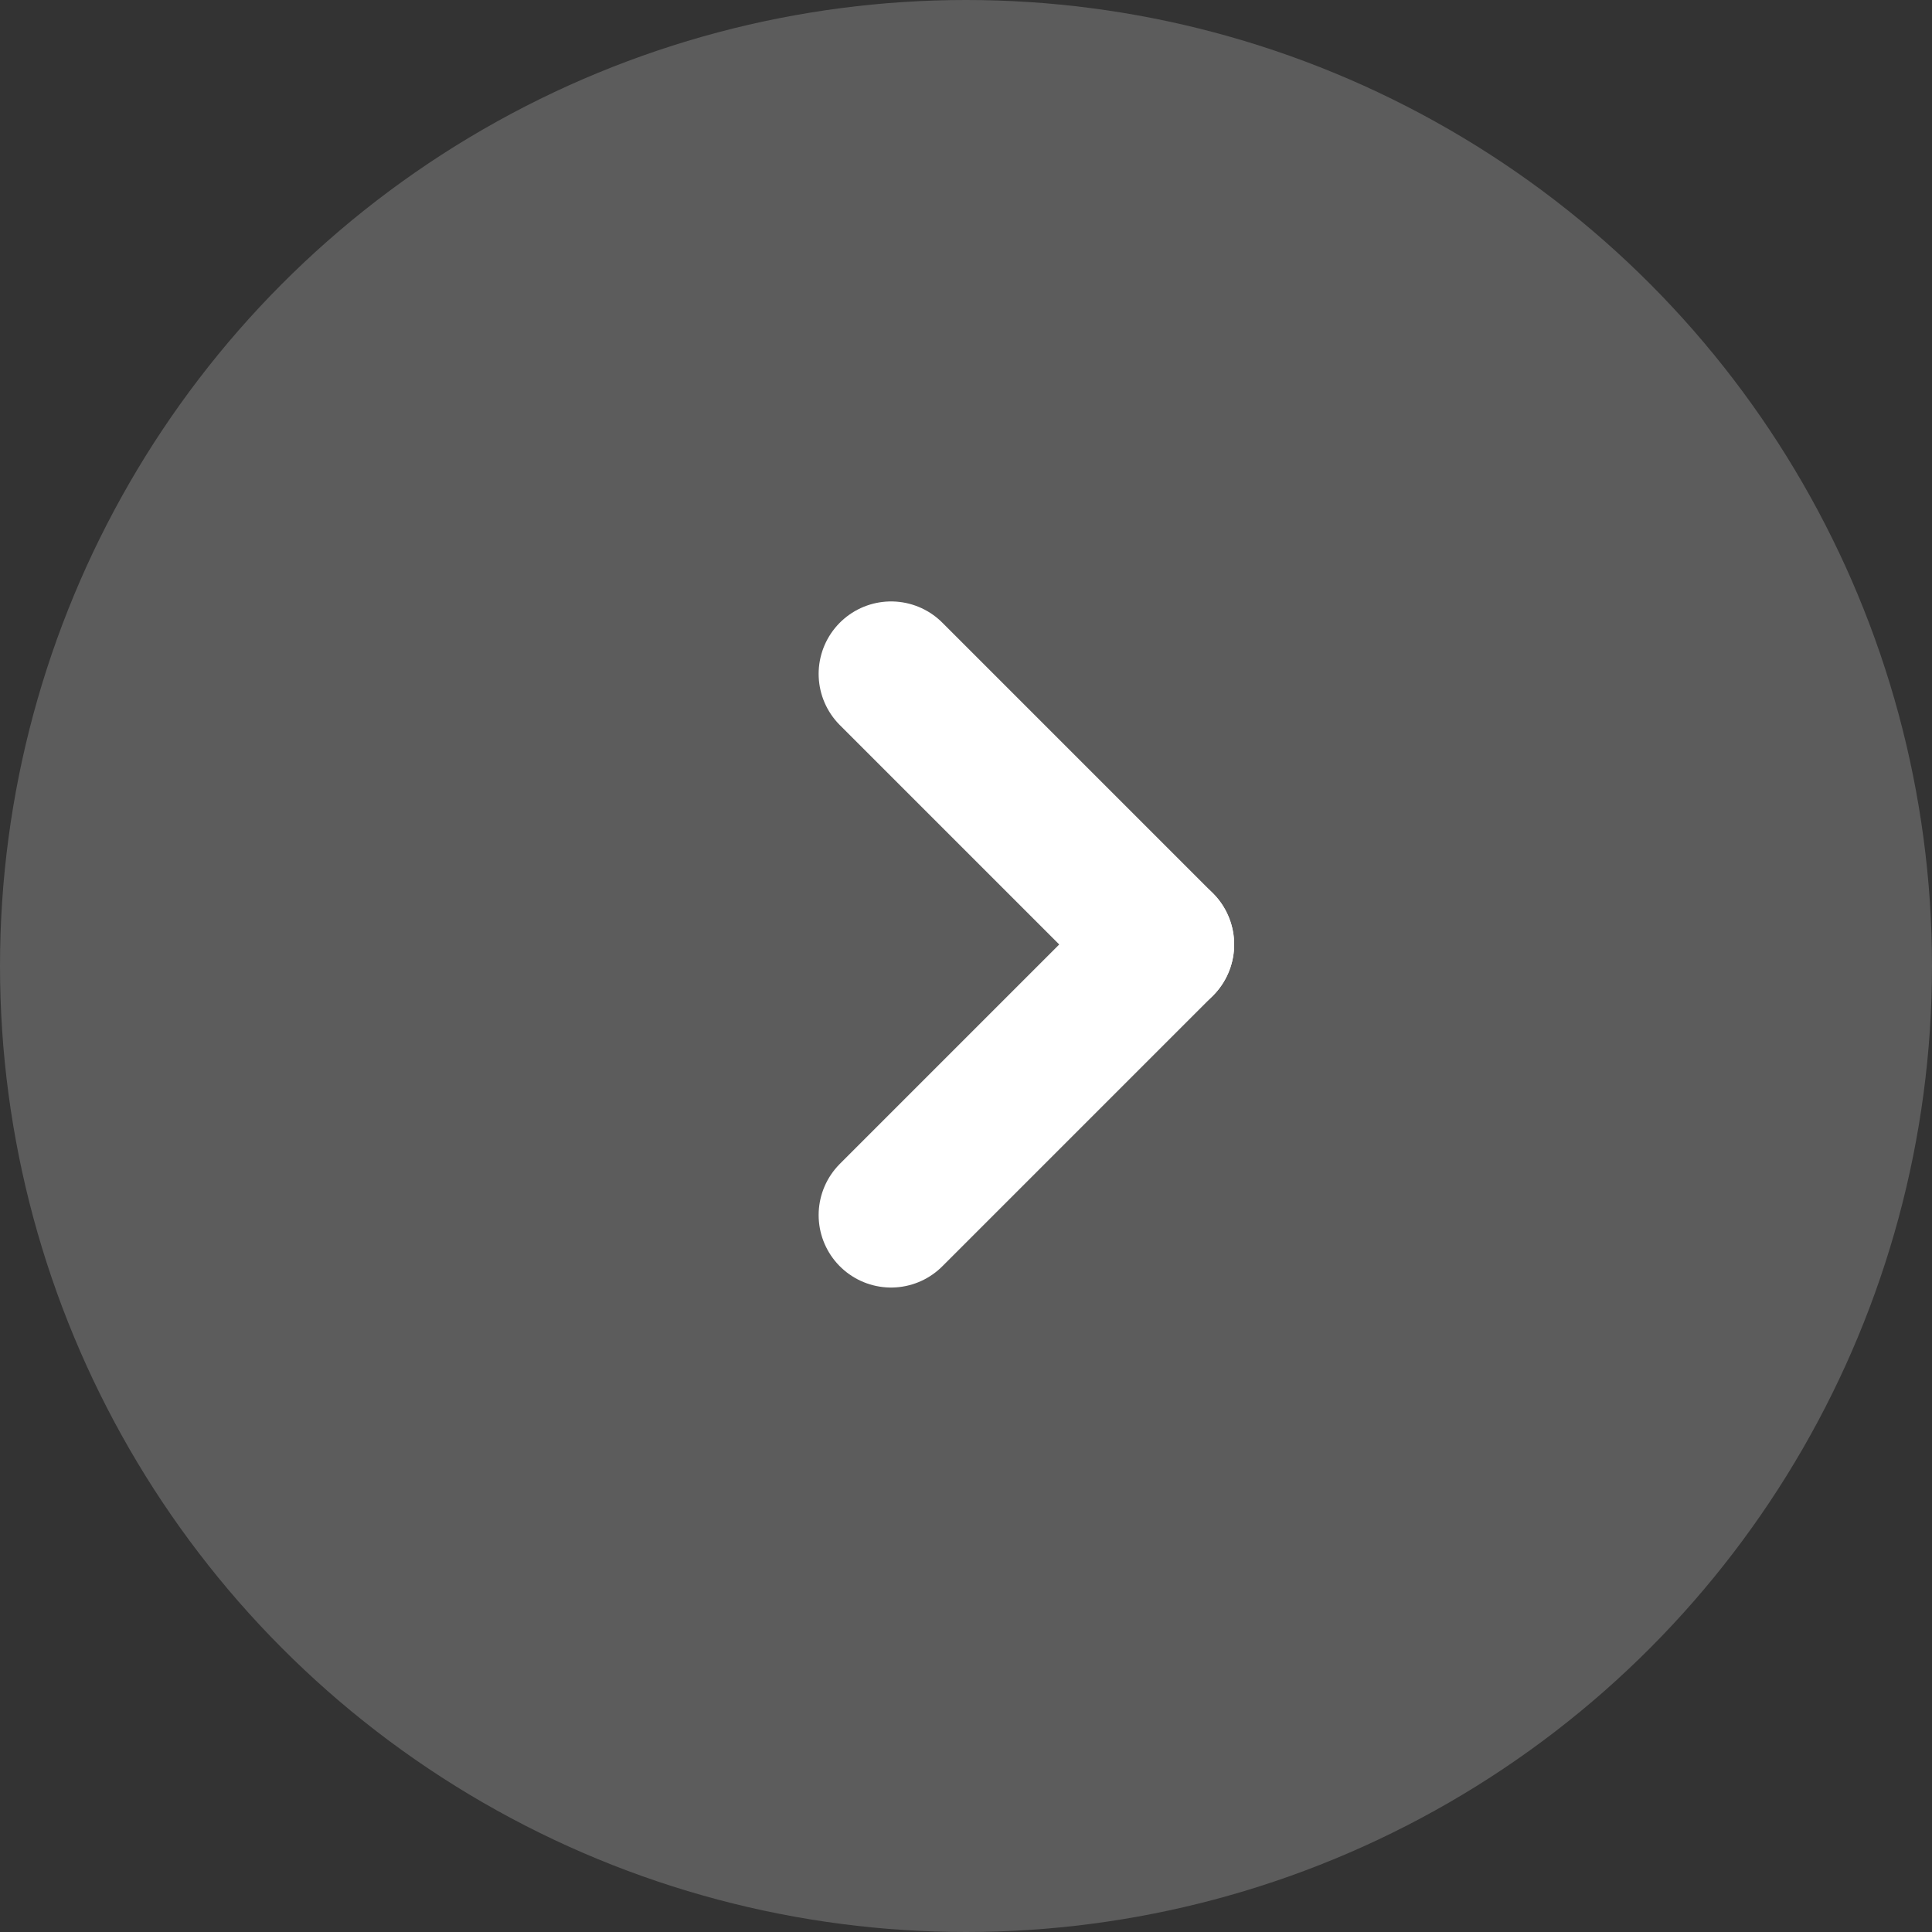
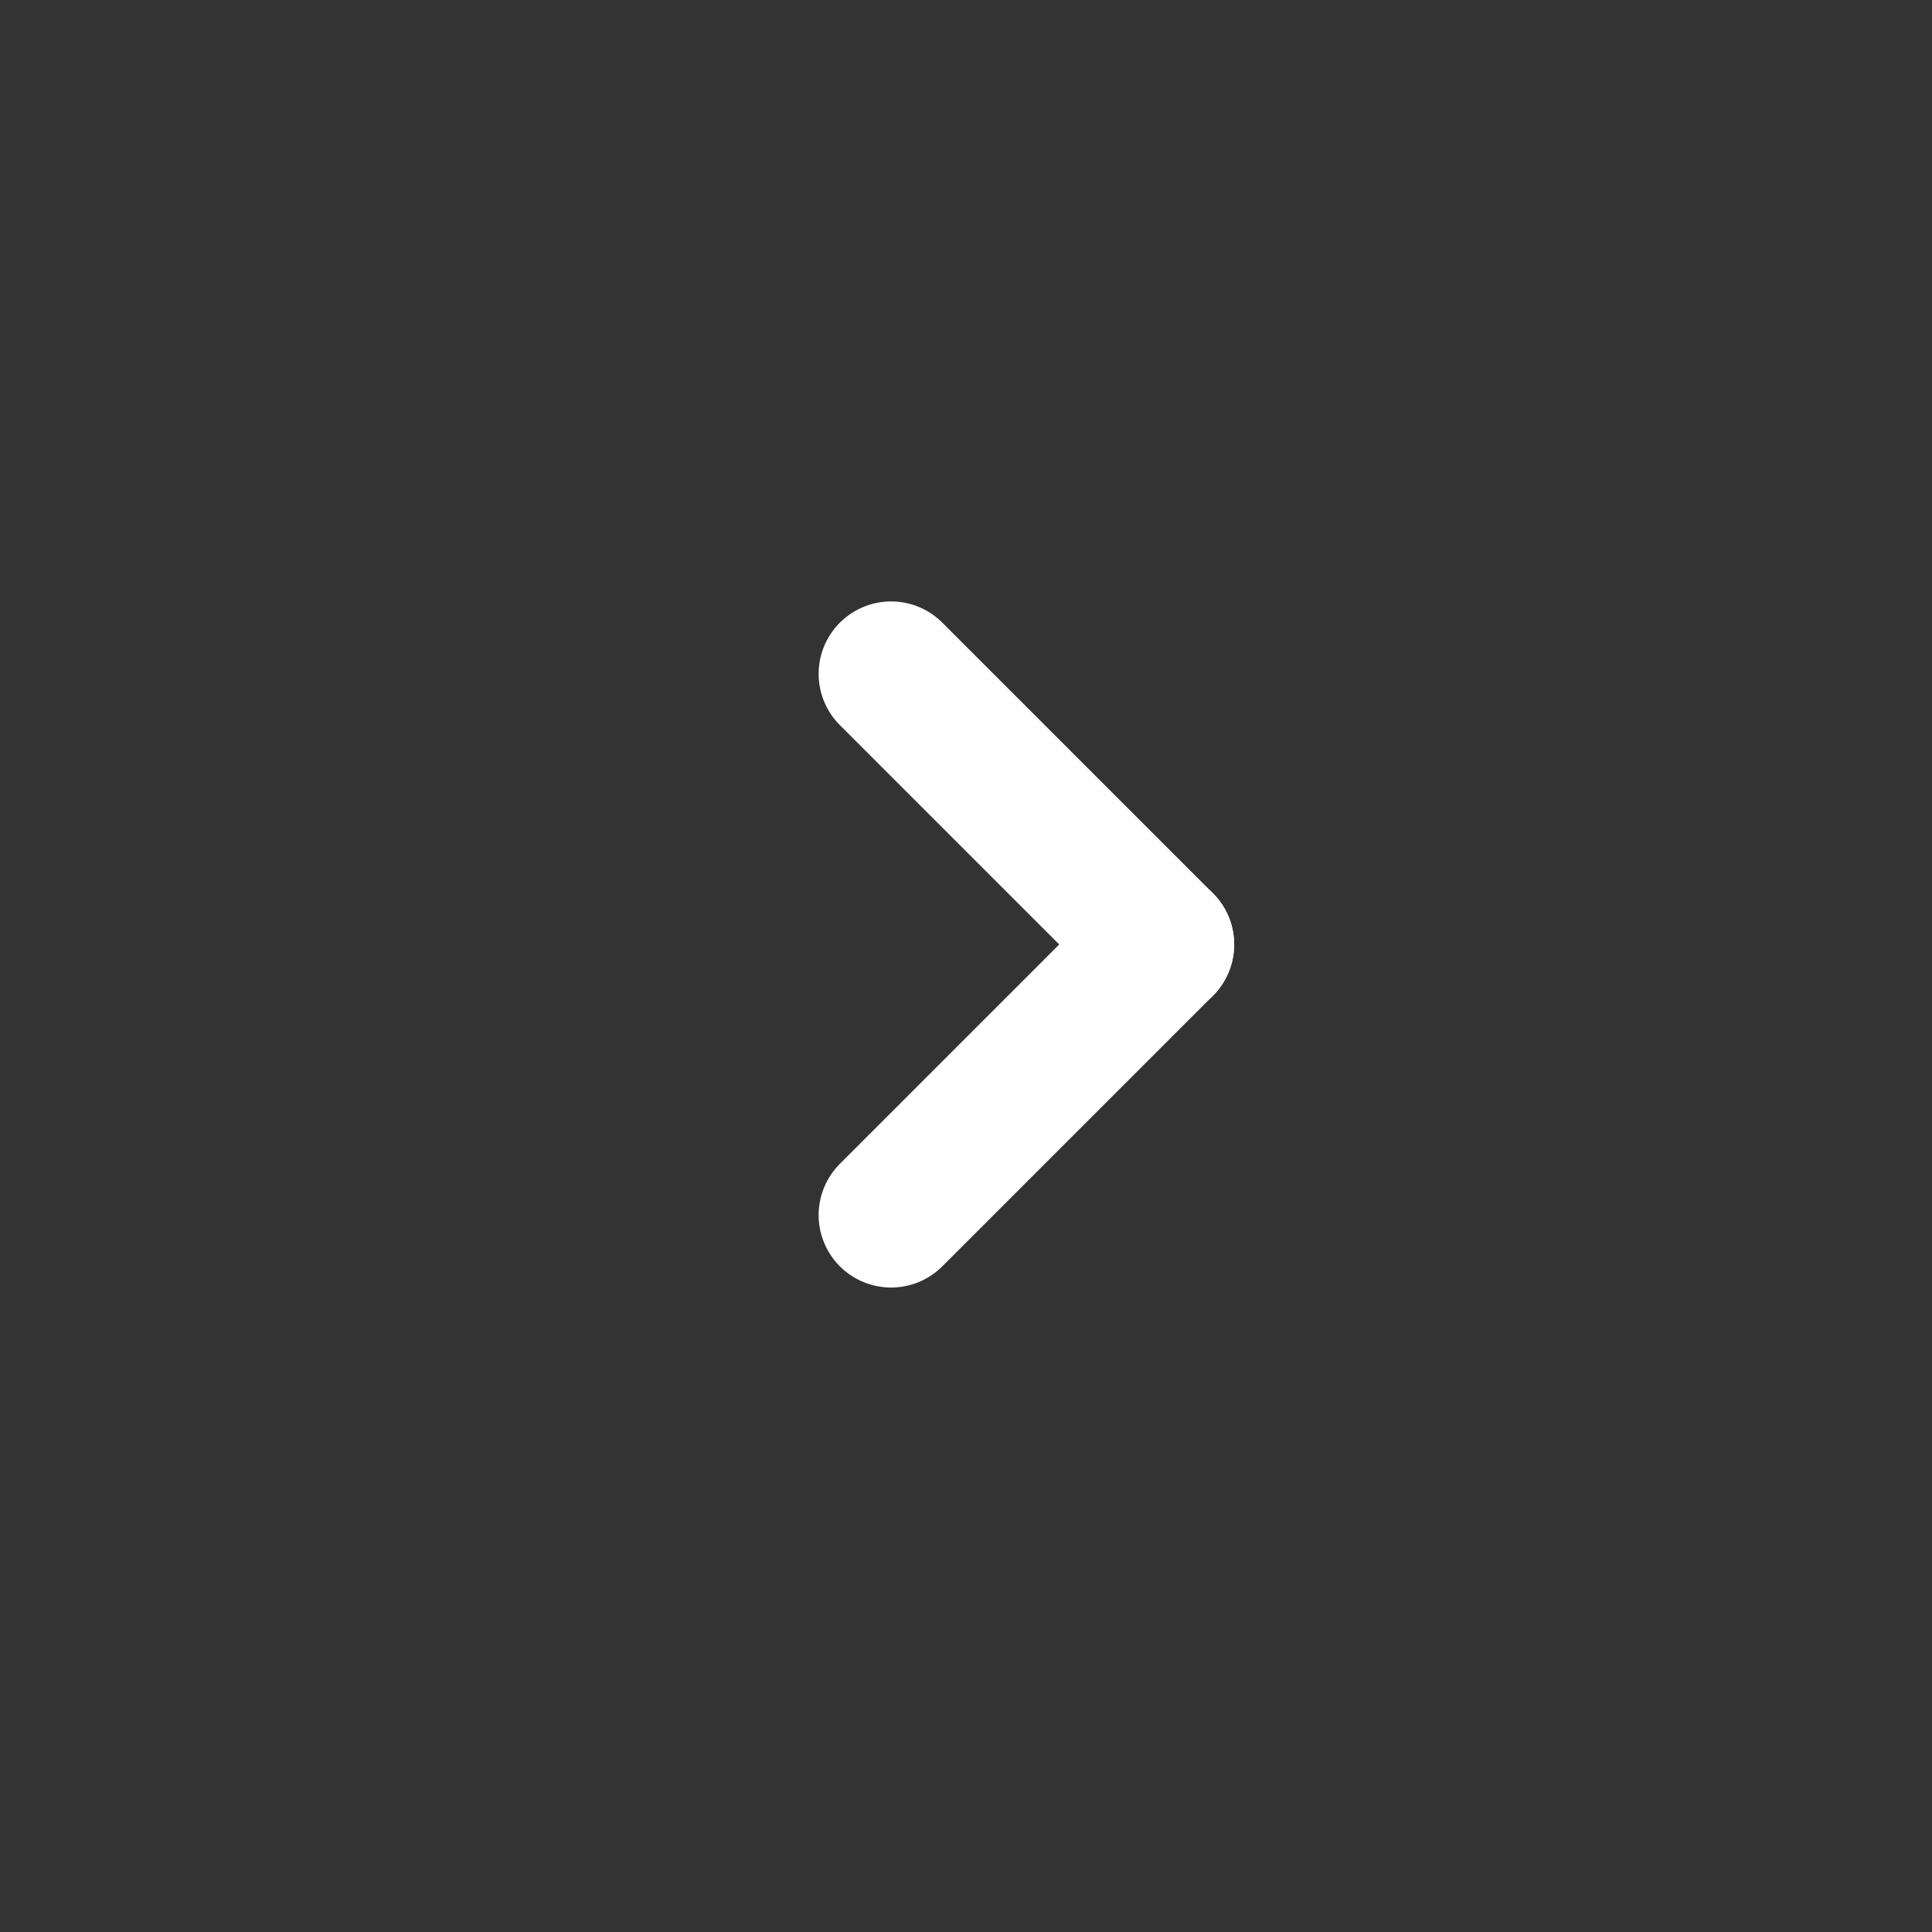
<svg xmlns="http://www.w3.org/2000/svg" width="40" height="40" viewBox="0 0 40 40">
  <rect x="0" y="0" width="40" height="40" fill="#333333" stroke="none" />
  <g transform="translate(-777.731 -7449.261)">
-     <circle cx="20" cy="20" r="20" transform="translate(777.731 7449.261)" fill="#fff" opacity="0.2" />
    <line x2="5.603" y2="5.603" transform="translate(796.18 7463.213)" fill="none" stroke="#fff" stroke-linecap="round" stroke-width="3" />
    <line y1="5.603" x2="5.603" transform="translate(796.18 7468.815)" fill="none" stroke="#fff" stroke-linecap="round" stroke-width="3" />
  </g>
</svg>